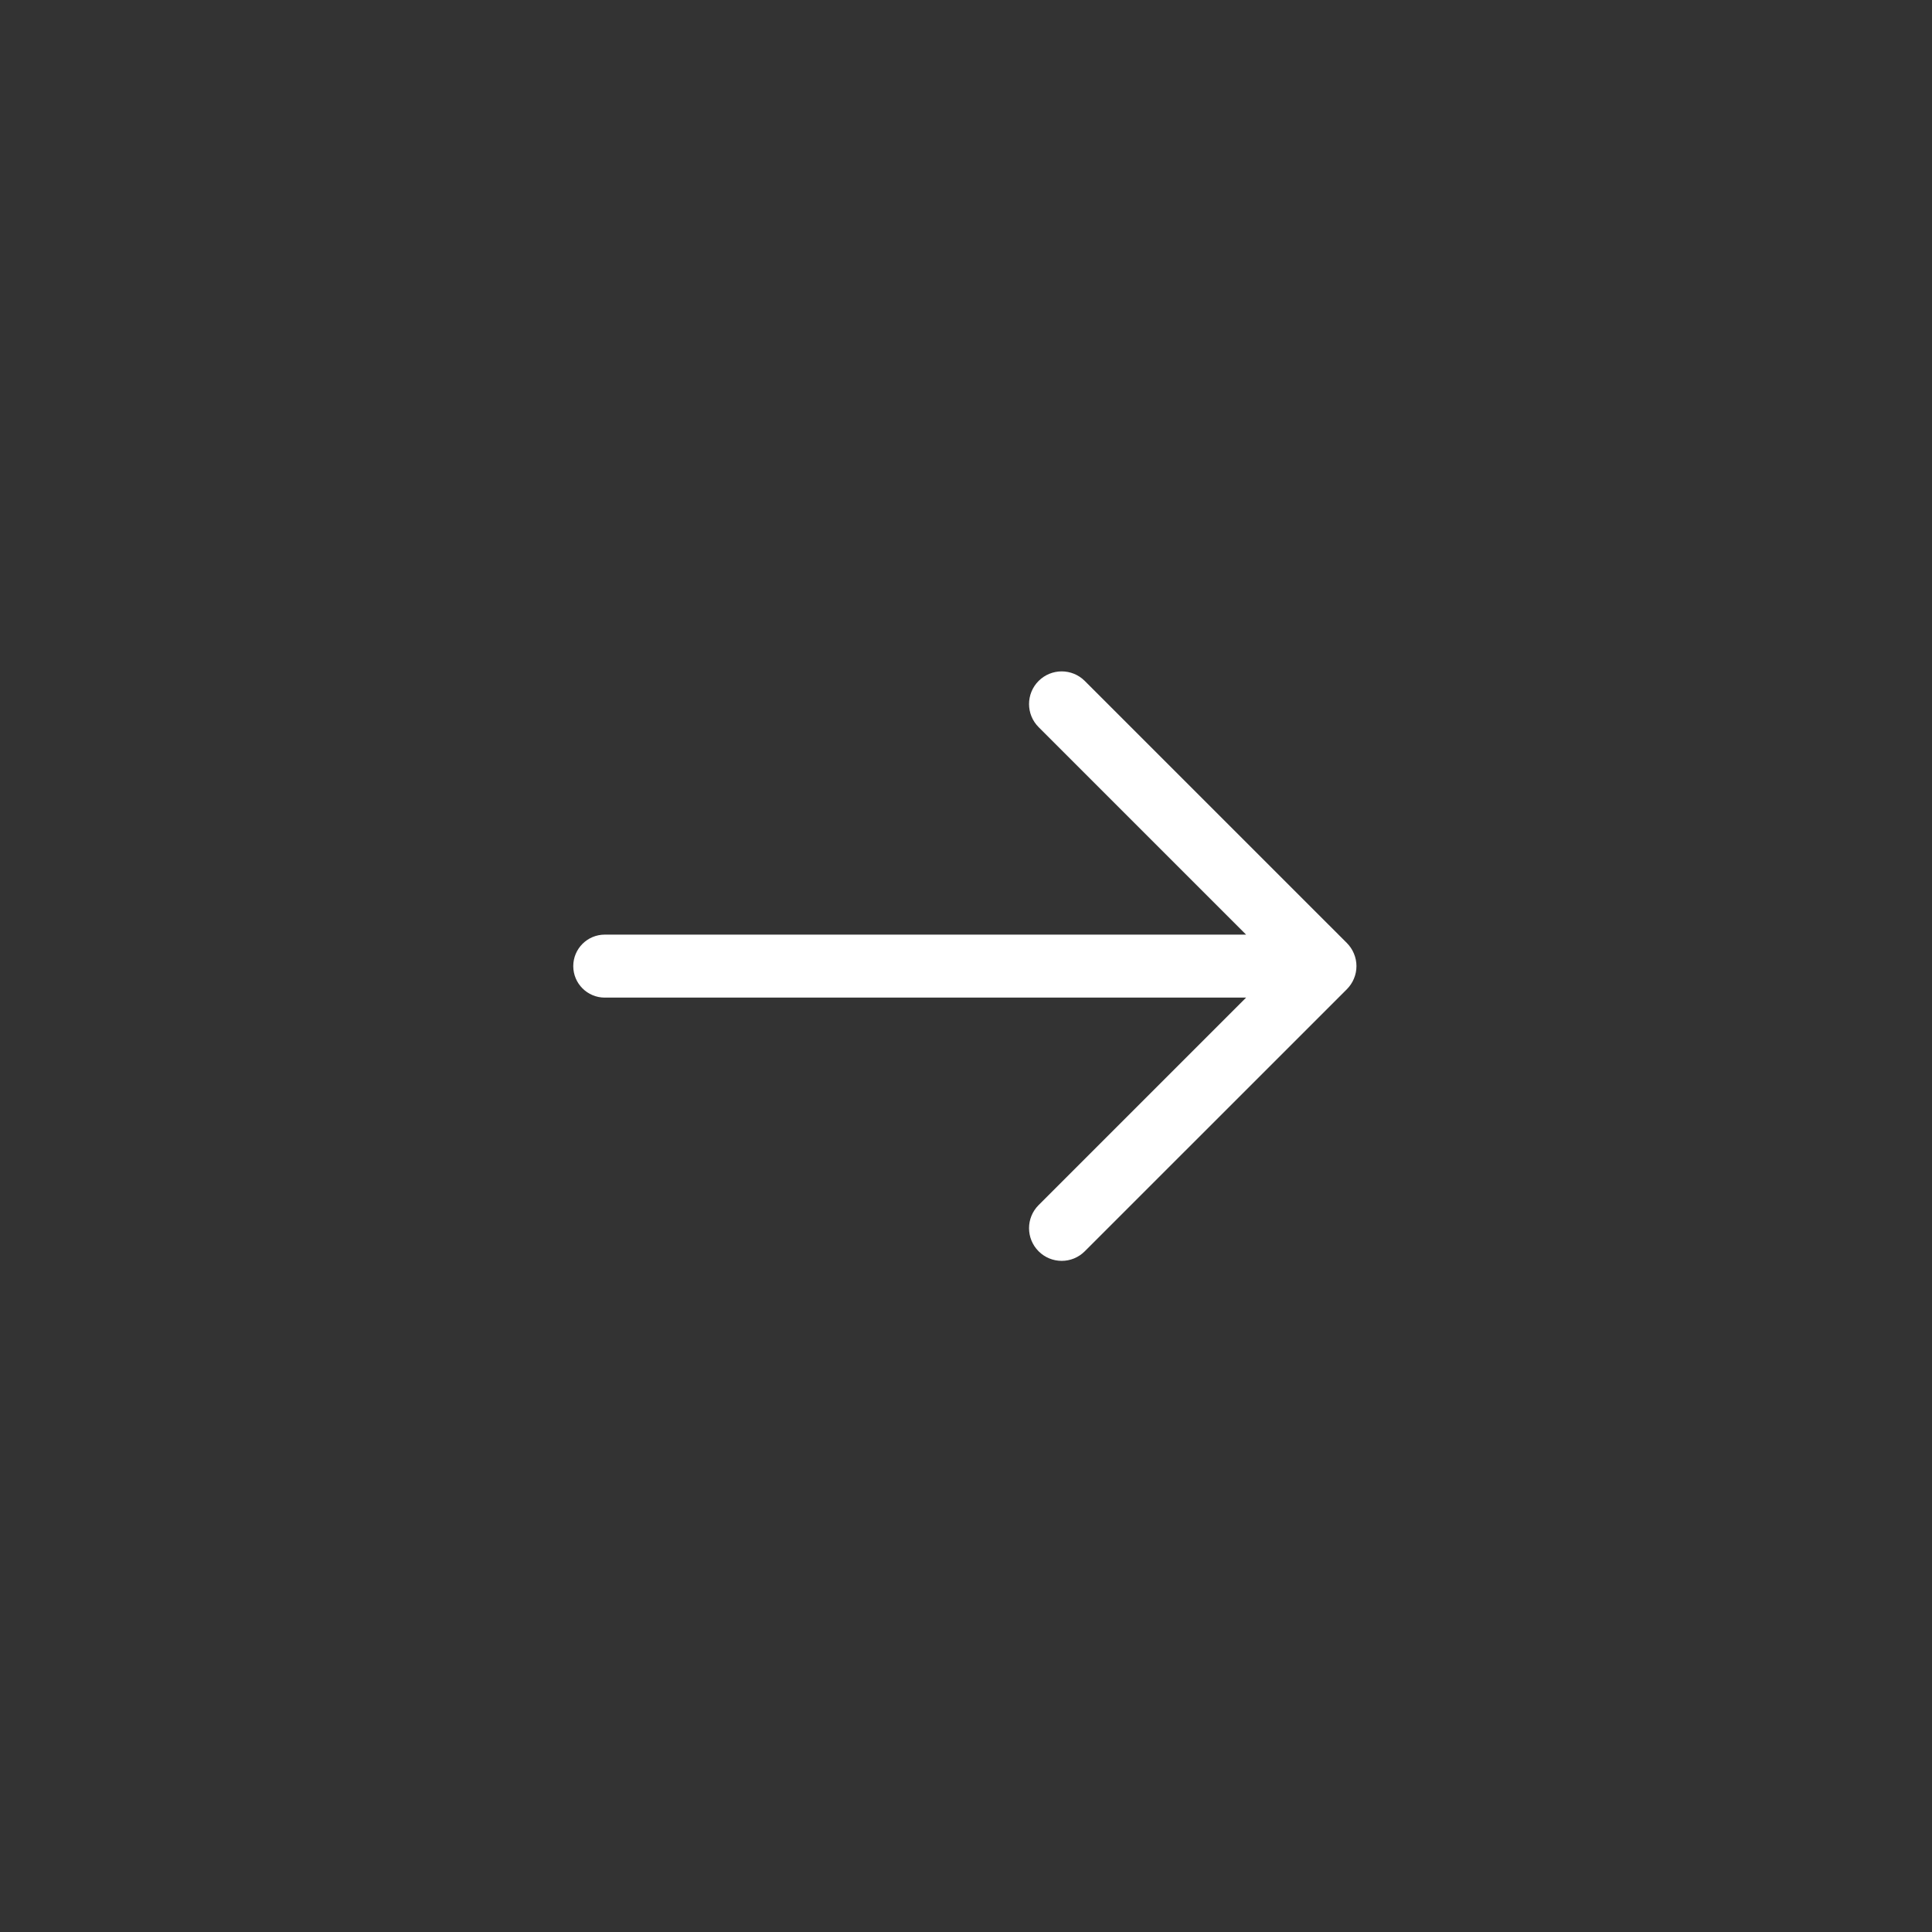
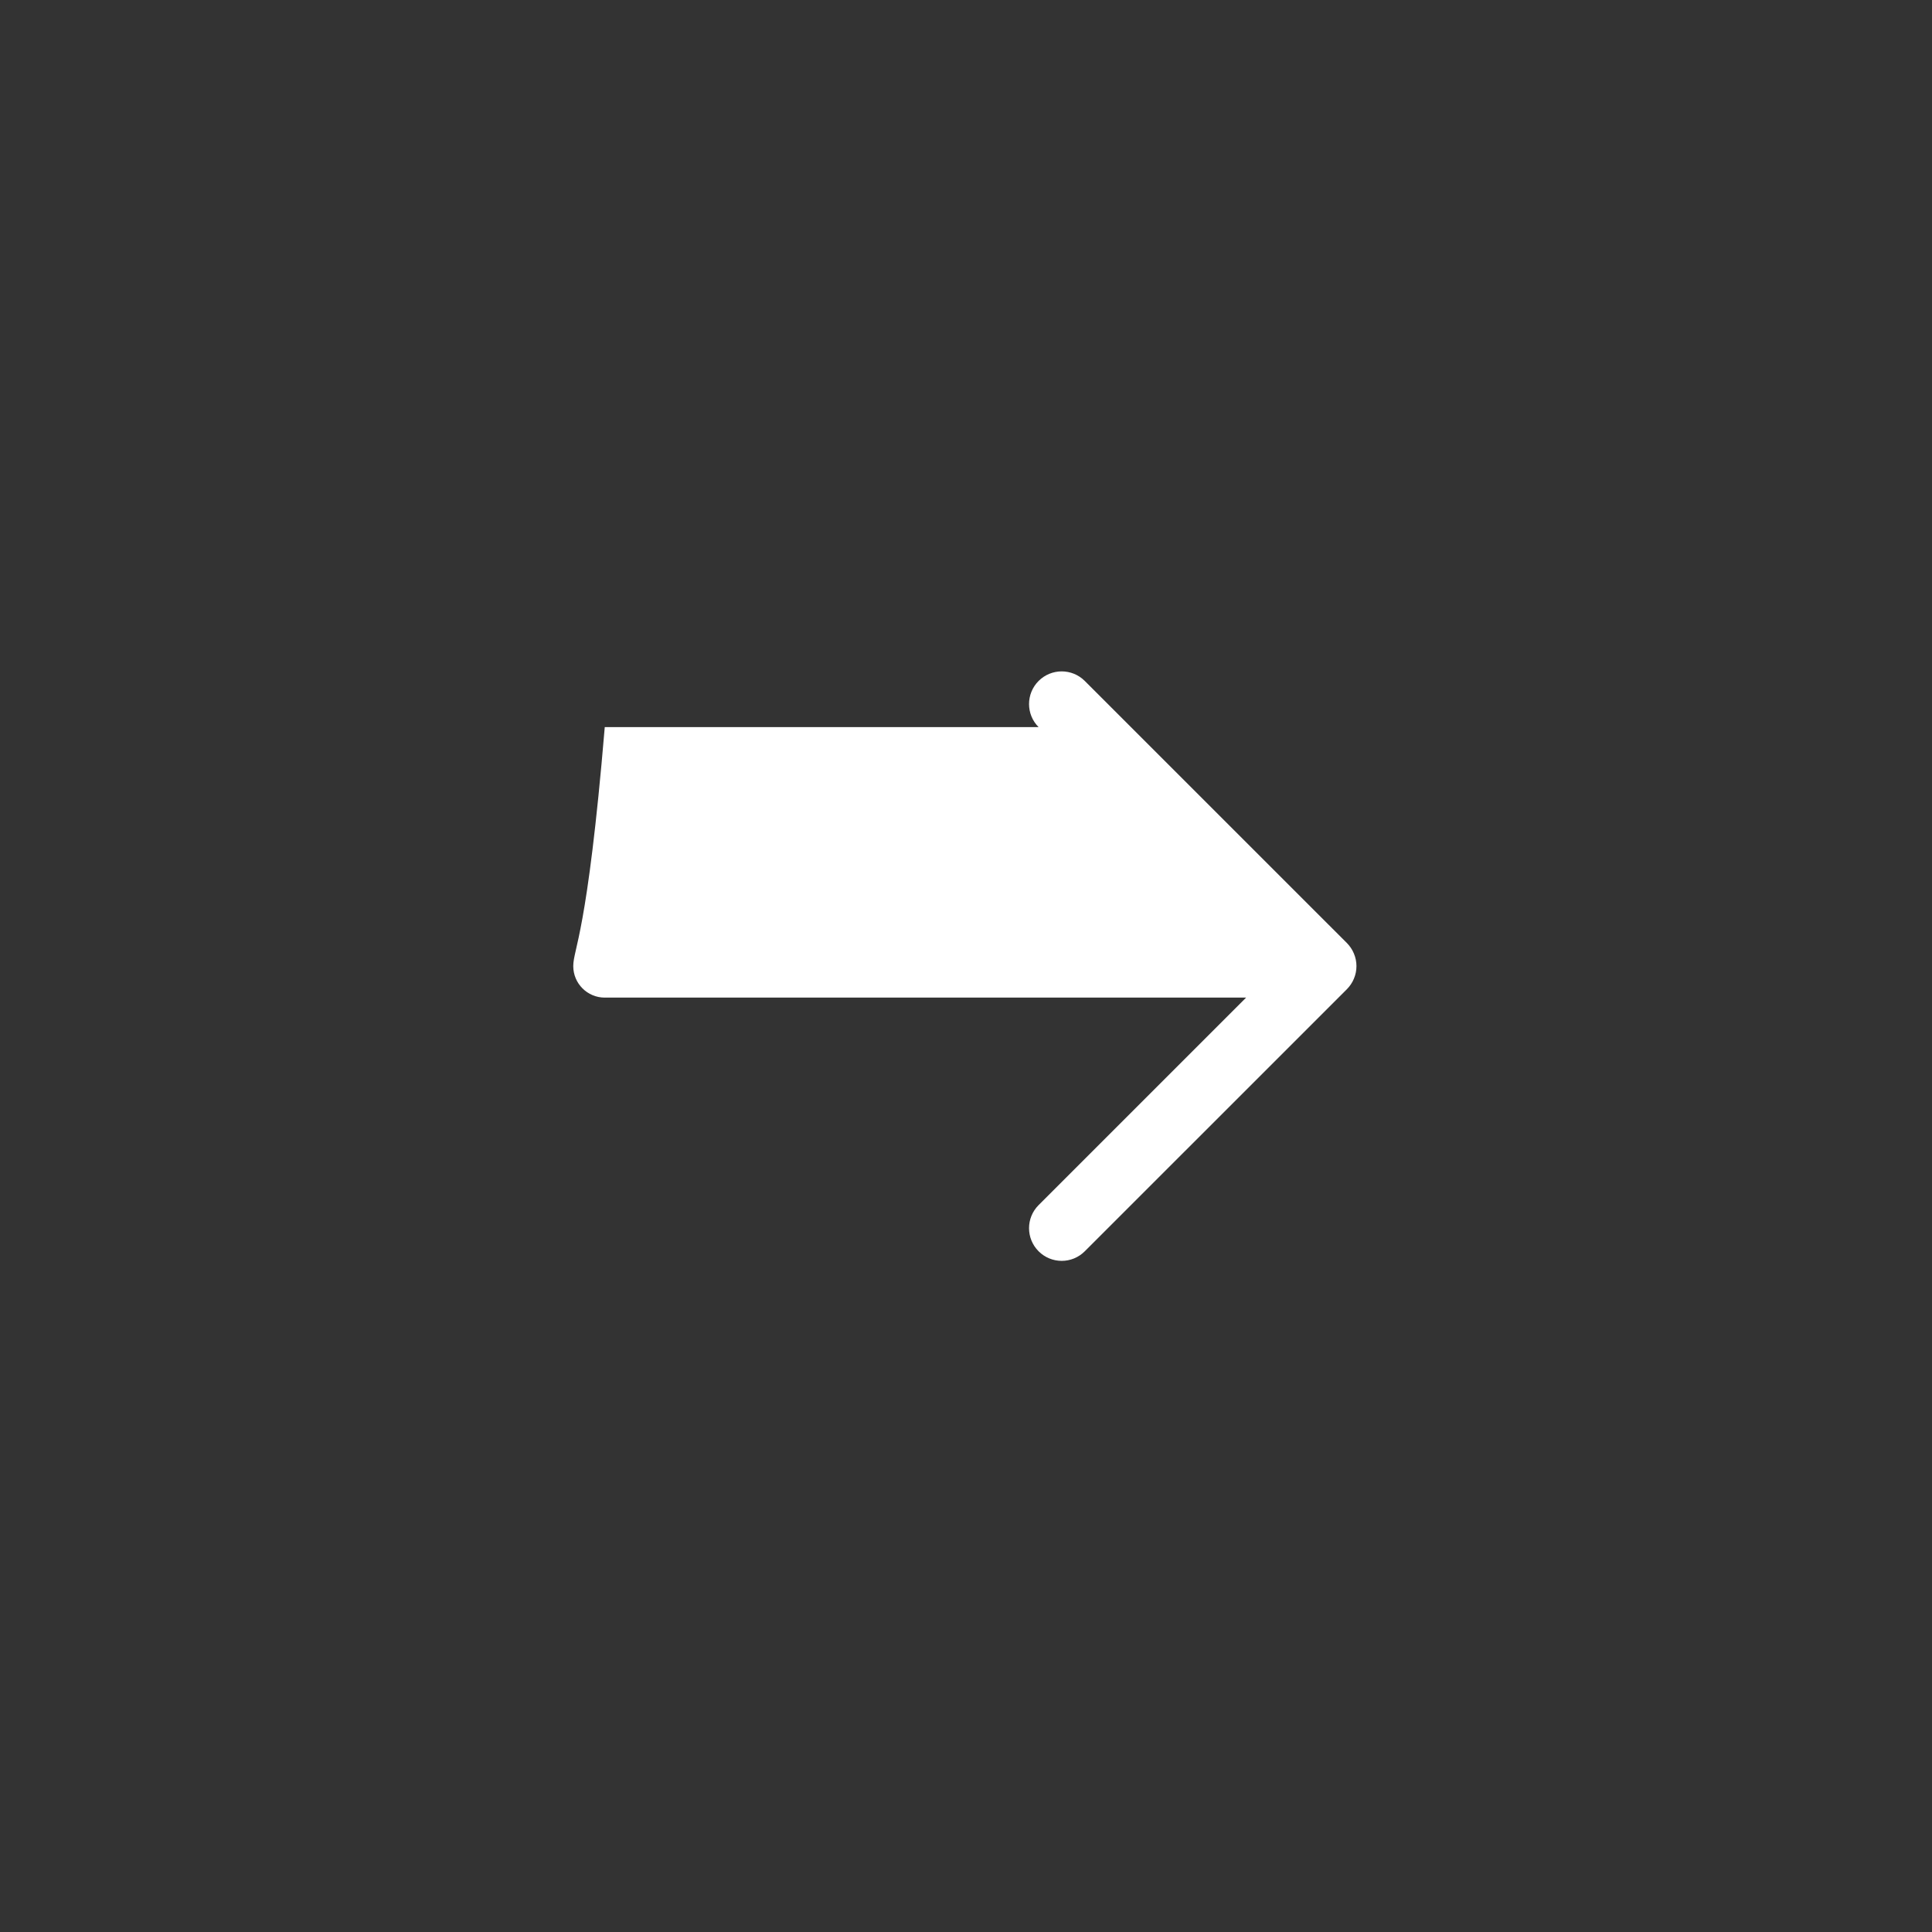
<svg xmlns="http://www.w3.org/2000/svg" width="50" height="50" viewBox="0 0 50 50" fill="none">
  <rect x="0" y="0" width="50" height="50" fill="#333333" stroke="none" />
-   <path d="M34.857 24.405L28.074 17.623C27.744 17.293 27.209 17.293 26.879 17.623C26.549 17.953 26.549 18.488 26.879 18.818L32.249 24.188H15.651C15.201 24.188 14.836 24.553 14.836 25.003C14.836 25.453 15.201 25.818 15.651 25.818H32.249L26.879 31.188C26.549 31.518 26.549 32.053 26.879 32.383C27.044 32.548 27.26 32.631 27.477 32.631C27.693 32.631 27.909 32.548 28.074 32.383L34.857 25.601C34.935 25.522 34.998 25.429 35.04 25.326C35.083 25.224 35.105 25.114 35.105 25.003C35.105 24.892 35.083 24.782 35.04 24.68C34.998 24.577 34.935 24.484 34.857 24.405Z" fill="#fff" />
+   <path d="M34.857 24.405L28.074 17.623C27.744 17.293 27.209 17.293 26.879 17.623C26.549 17.953 26.549 18.488 26.879 18.818H15.651C15.201 24.188 14.836 24.553 14.836 25.003C14.836 25.453 15.201 25.818 15.651 25.818H32.249L26.879 31.188C26.549 31.518 26.549 32.053 26.879 32.383C27.044 32.548 27.26 32.631 27.477 32.631C27.693 32.631 27.909 32.548 28.074 32.383L34.857 25.601C34.935 25.522 34.998 25.429 35.04 25.326C35.083 25.224 35.105 25.114 35.105 25.003C35.105 24.892 35.083 24.782 35.04 24.68C34.998 24.577 34.935 24.484 34.857 24.405Z" fill="#fff" />
</svg>